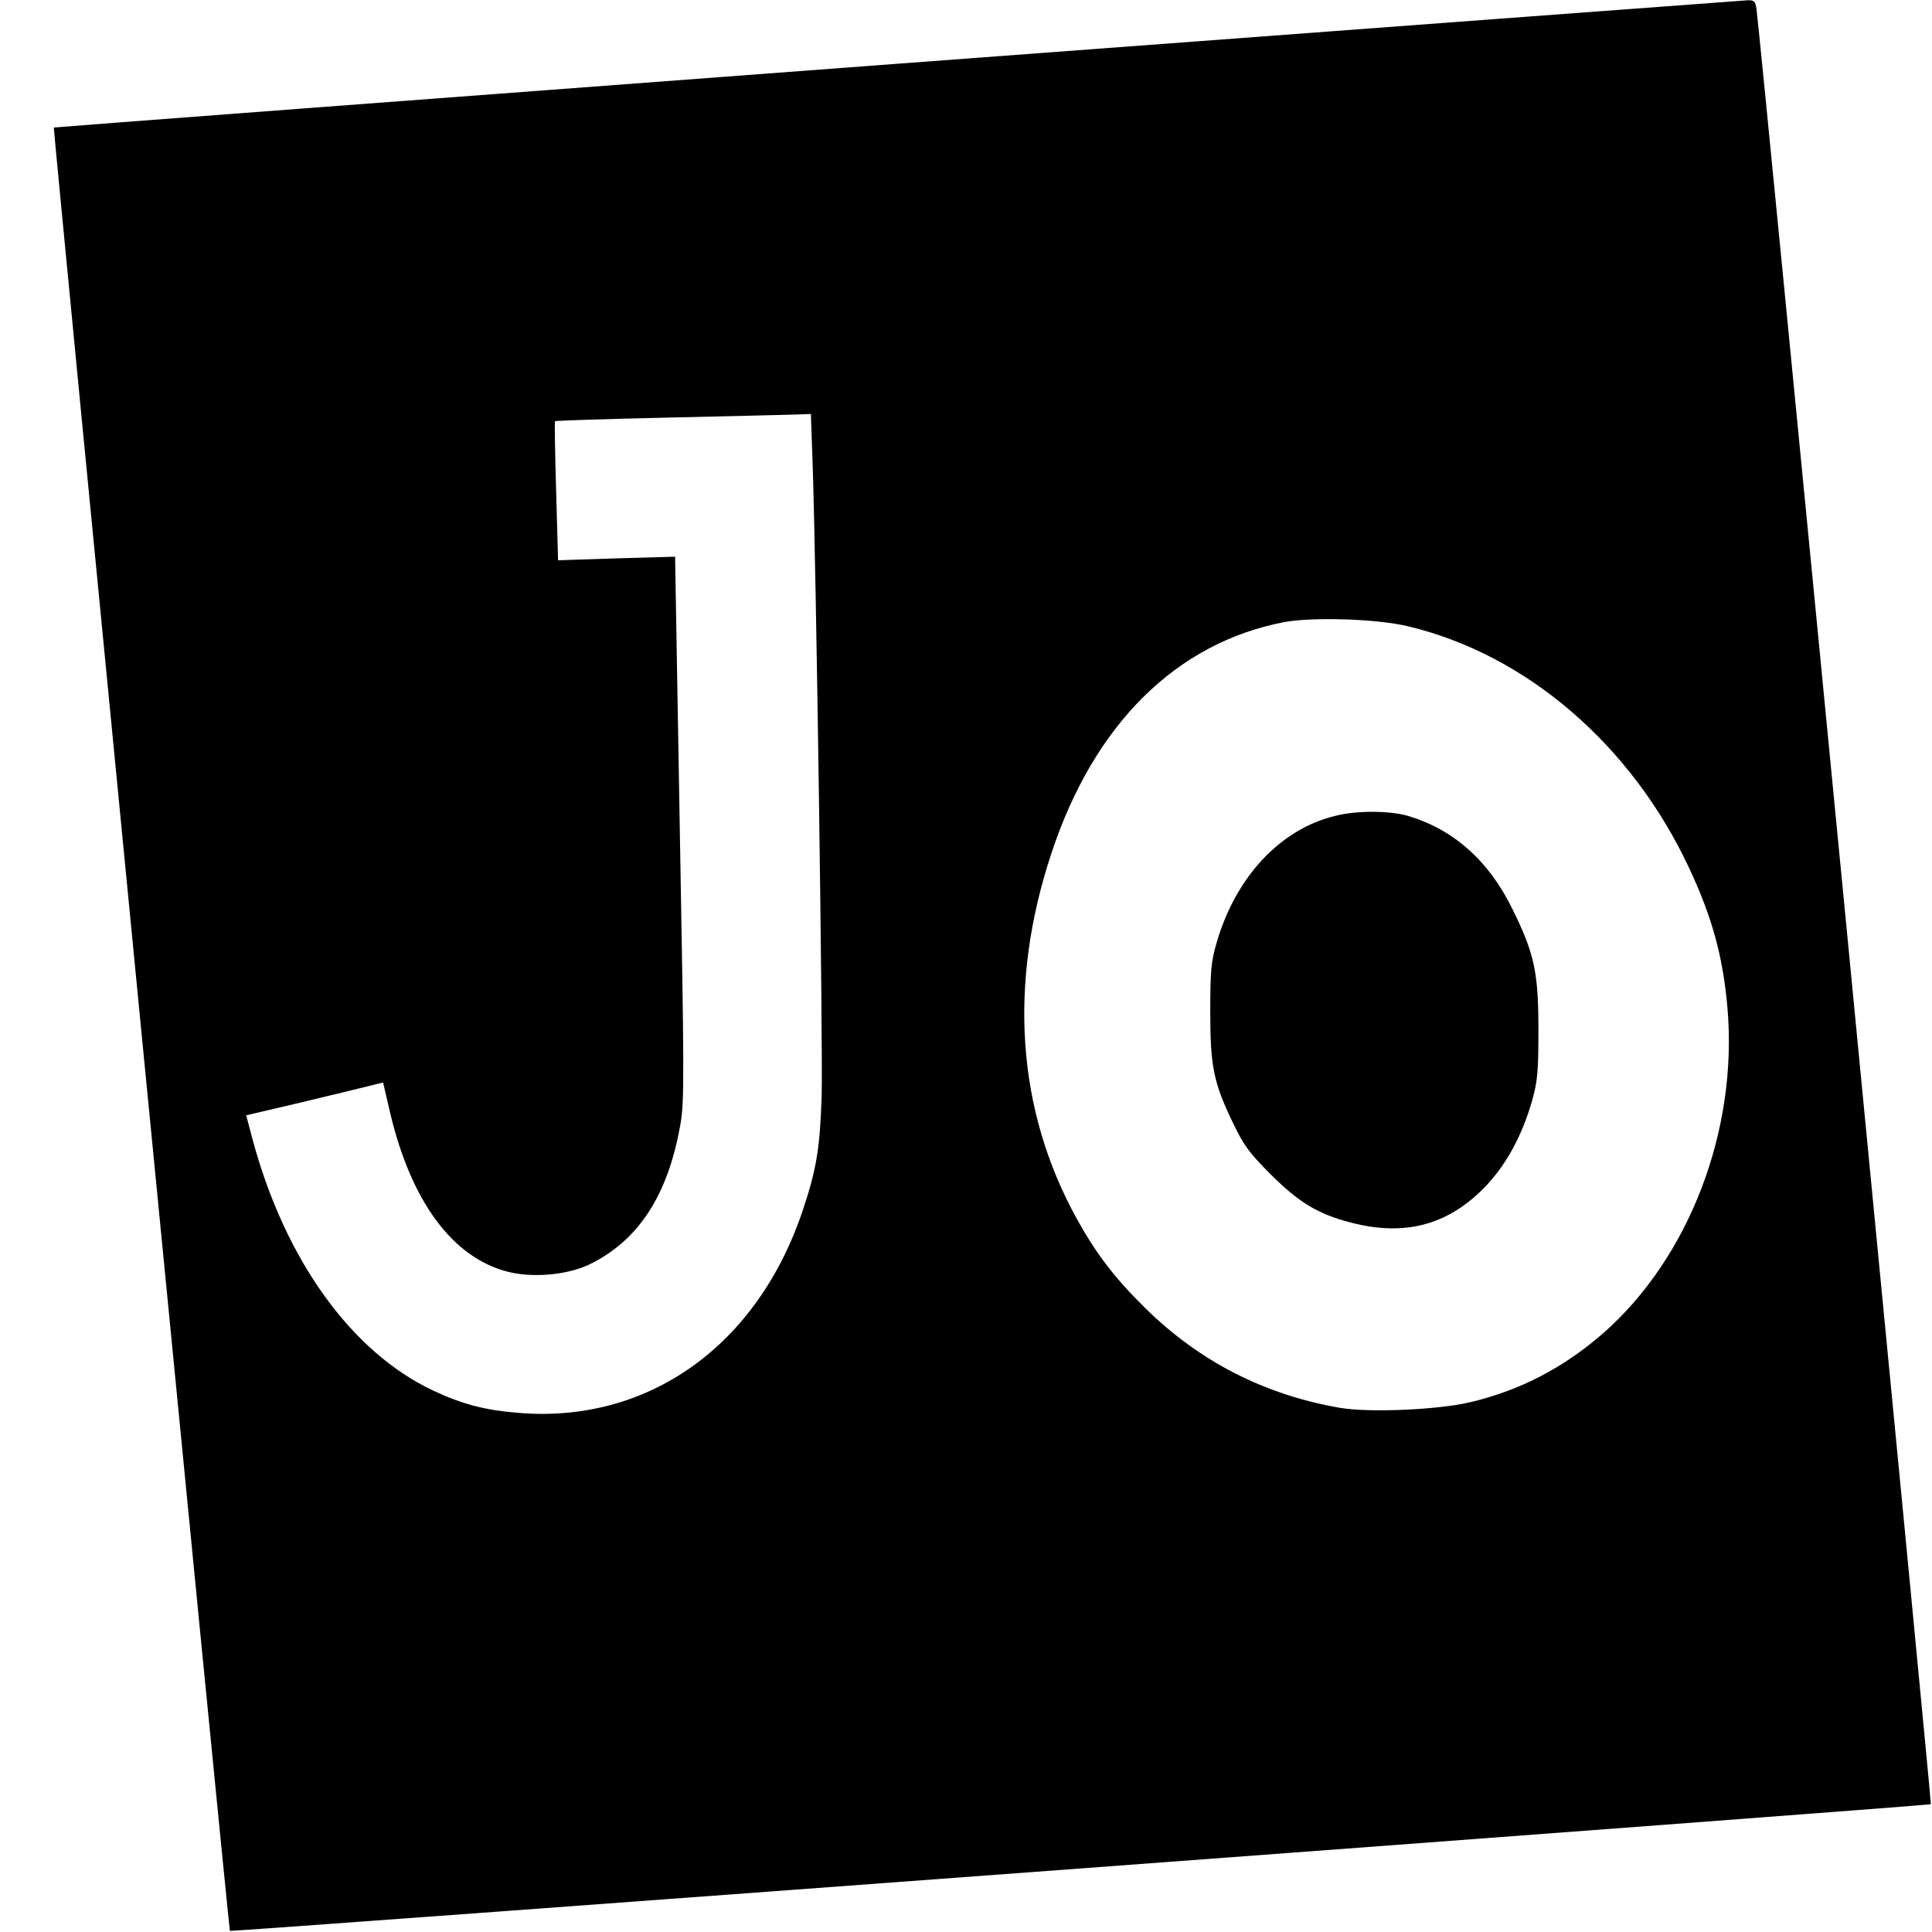
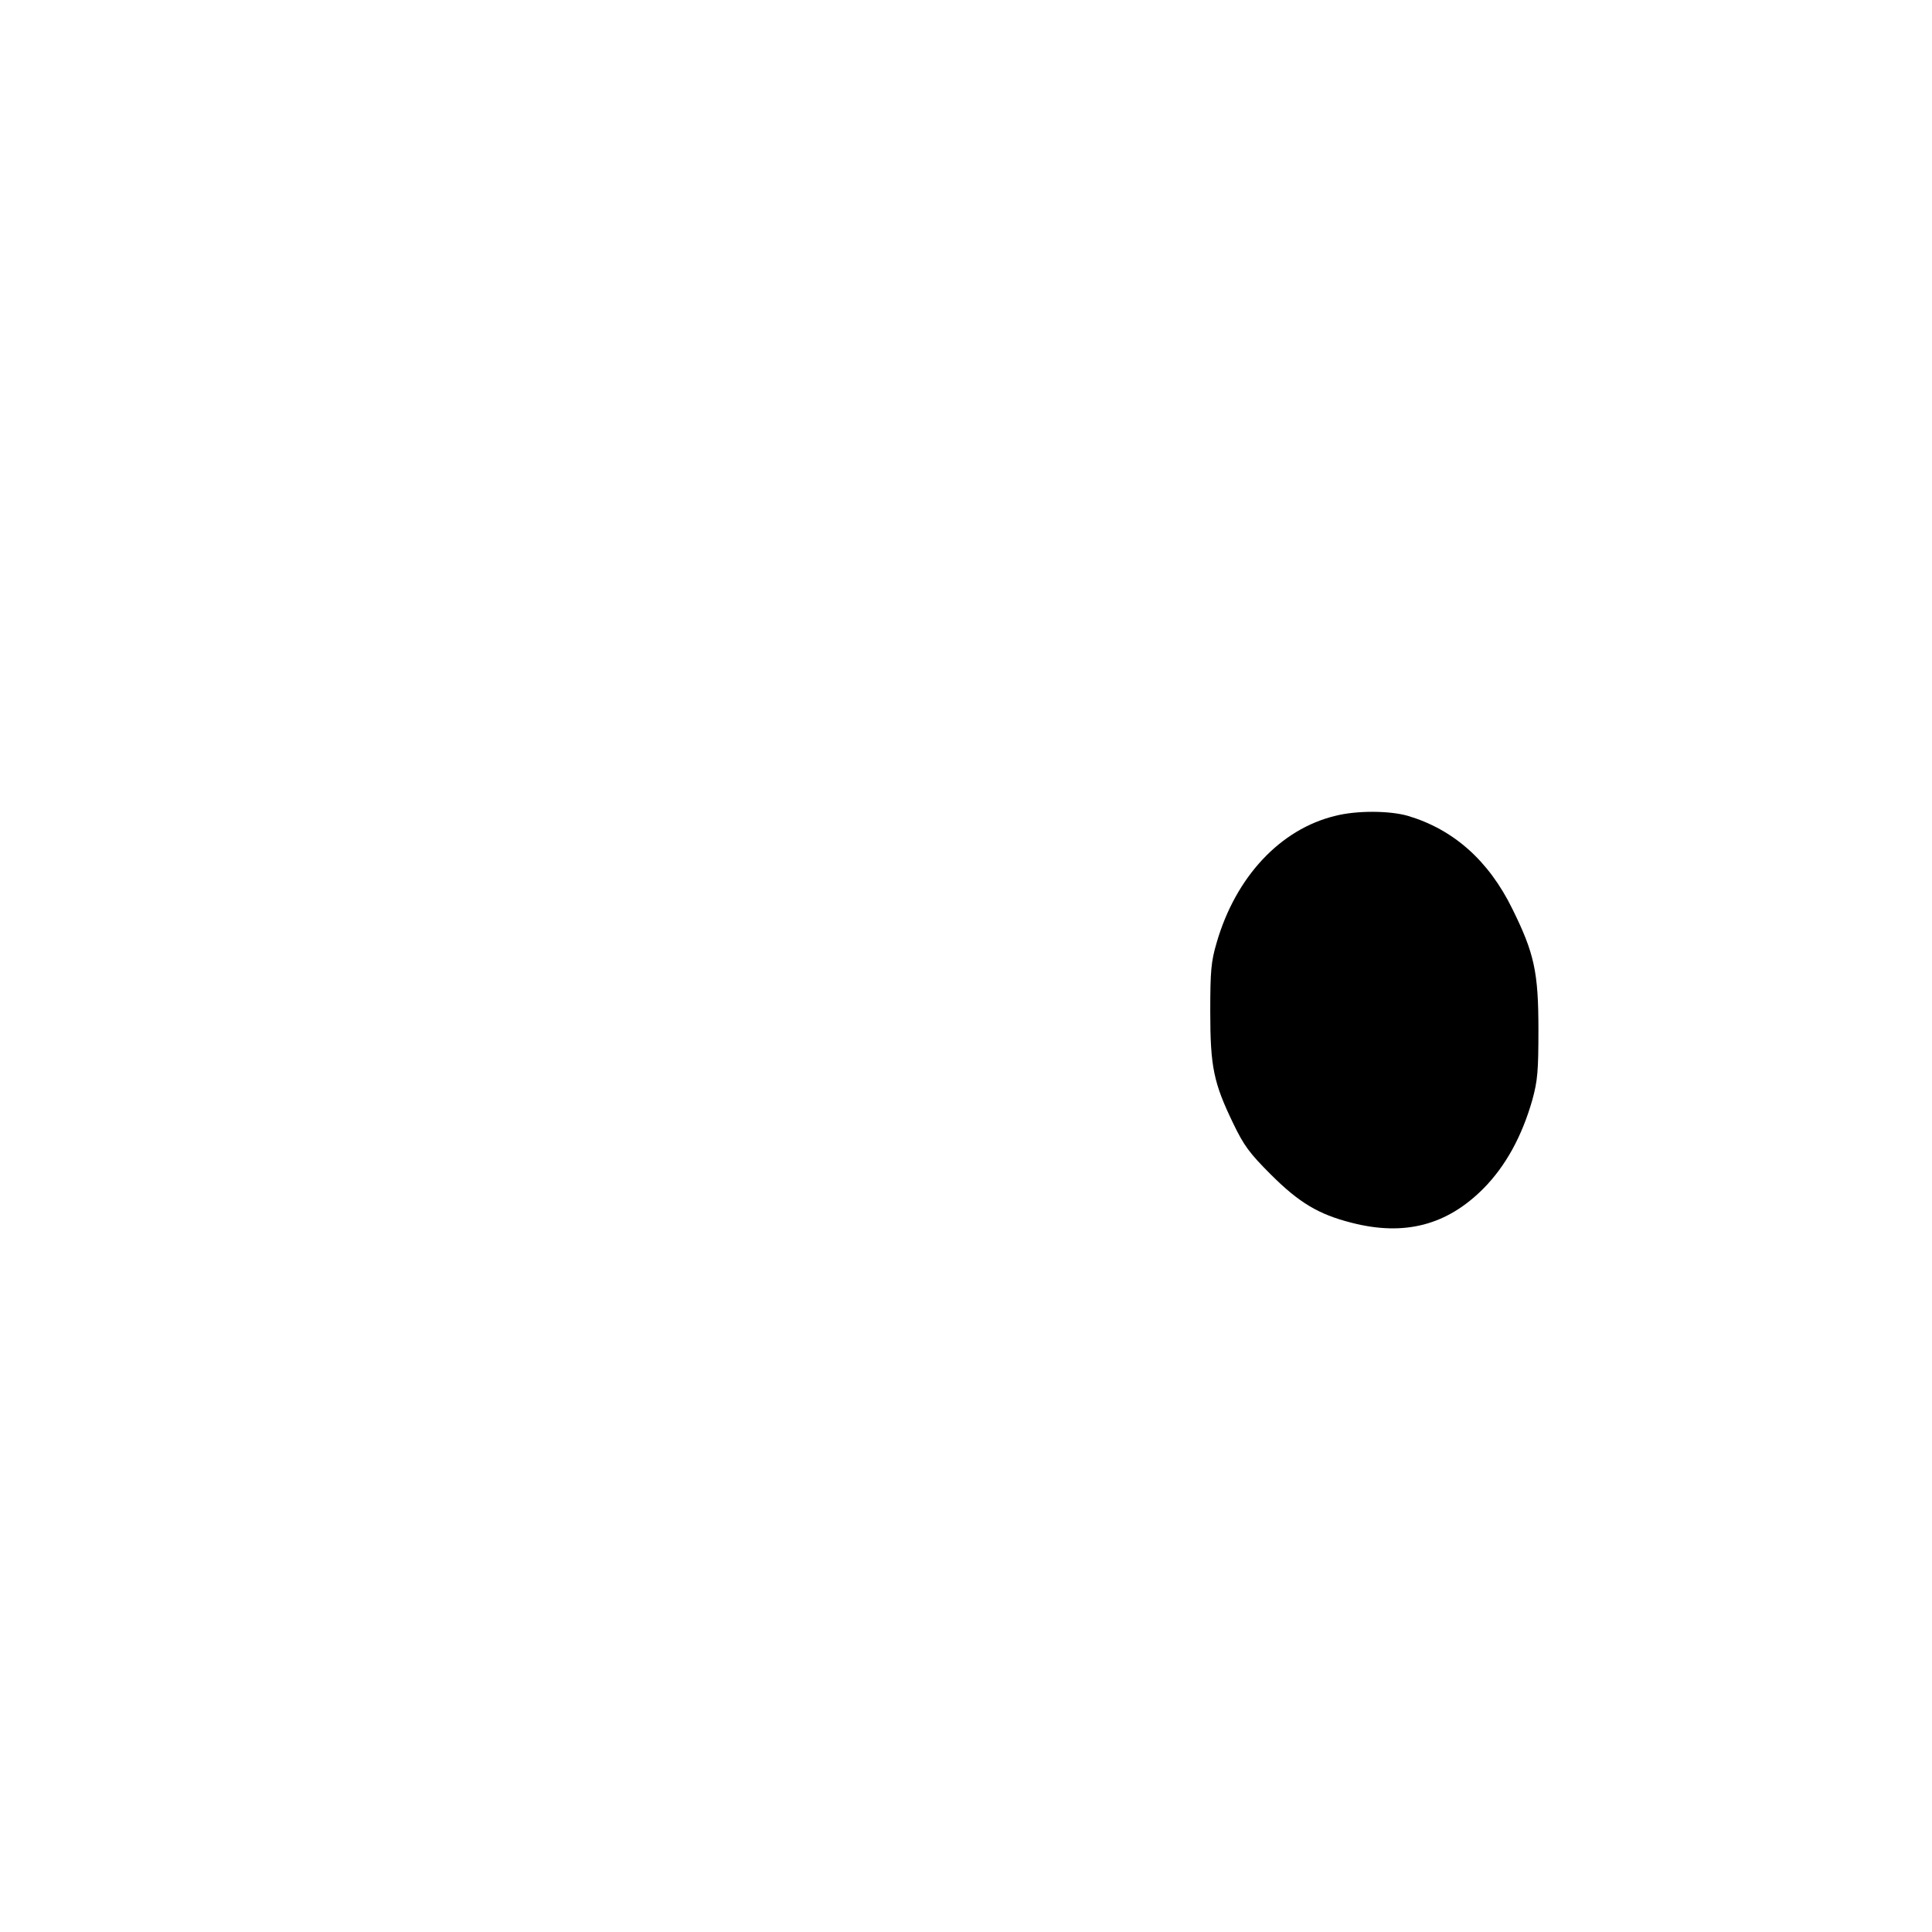
<svg xmlns="http://www.w3.org/2000/svg" version="1.0" width="700pt" height="700pt" viewBox="0 0 700 700" preserveAspectRatio="xMidYMid meet">
  <g transform="translate(0,700) scale(0.1,-0.1)" fill="#000000" stroke="none">
-     <path d="M3251 6769 c-1680 -126 -3055 -230 -3056 -231 -3 -4 634 -6530 638 -6534 4 -4 6158 454 6163 459 3 3 -622 6449 -632 6505 -4 27 -9 32 -32 31 -15 -1 -1401 -104 -3081 -230z m-307 -1441 c13 -361 38 -2130 33 -2298 -6 -187 -18 -265 -68 -414 -164 -492 -561 -775 -1032 -735 -121 10 -201 31 -306 80 -297 139 -538 473 -656 911 l-23 87 196 46 c109 26 220 53 248 60 l52 13 26 -112 c76 -319 225 -521 423 -573 90 -24 215 -13 295 24 180 86 288 251 333 508 15 82 14 175 -2 1074 l-17 984 -212 -6 -212 -7 -7 251 c-4 137 -6 252 -4 253 2 2 186 8 409 13 223 5 430 10 461 11 l57 2 6 -172z m2157 -597 c429 -102 810 -429 1019 -876 83 -177 123 -321 139 -508 38 -443 -139 -905 -452 -1179 -143 -124 -298 -205 -478 -248 -116 -28 -365 -39 -473 -21 -273 47 -509 167 -706 361 -111 109 -179 198 -249 325 -217 393 -249 850 -91 1325 154 466 452 761 843 836 103 19 336 12 448 -15z" />
    <path d="M4838 4044 c-199 -48 -361 -221 -430 -460 -20 -68 -23 -102 -23 -249 0 -200 12 -258 83 -405 39 -81 59 -108 136 -185 103 -103 174 -145 292 -175 193 -50 347 -9 479 124 80 81 139 188 177 321 19 70 22 103 22 255 0 208 -15 276 -94 436 -86 176 -214 289 -379 338 -66 19 -185 20 -263 0z" />
  </g>
</svg>